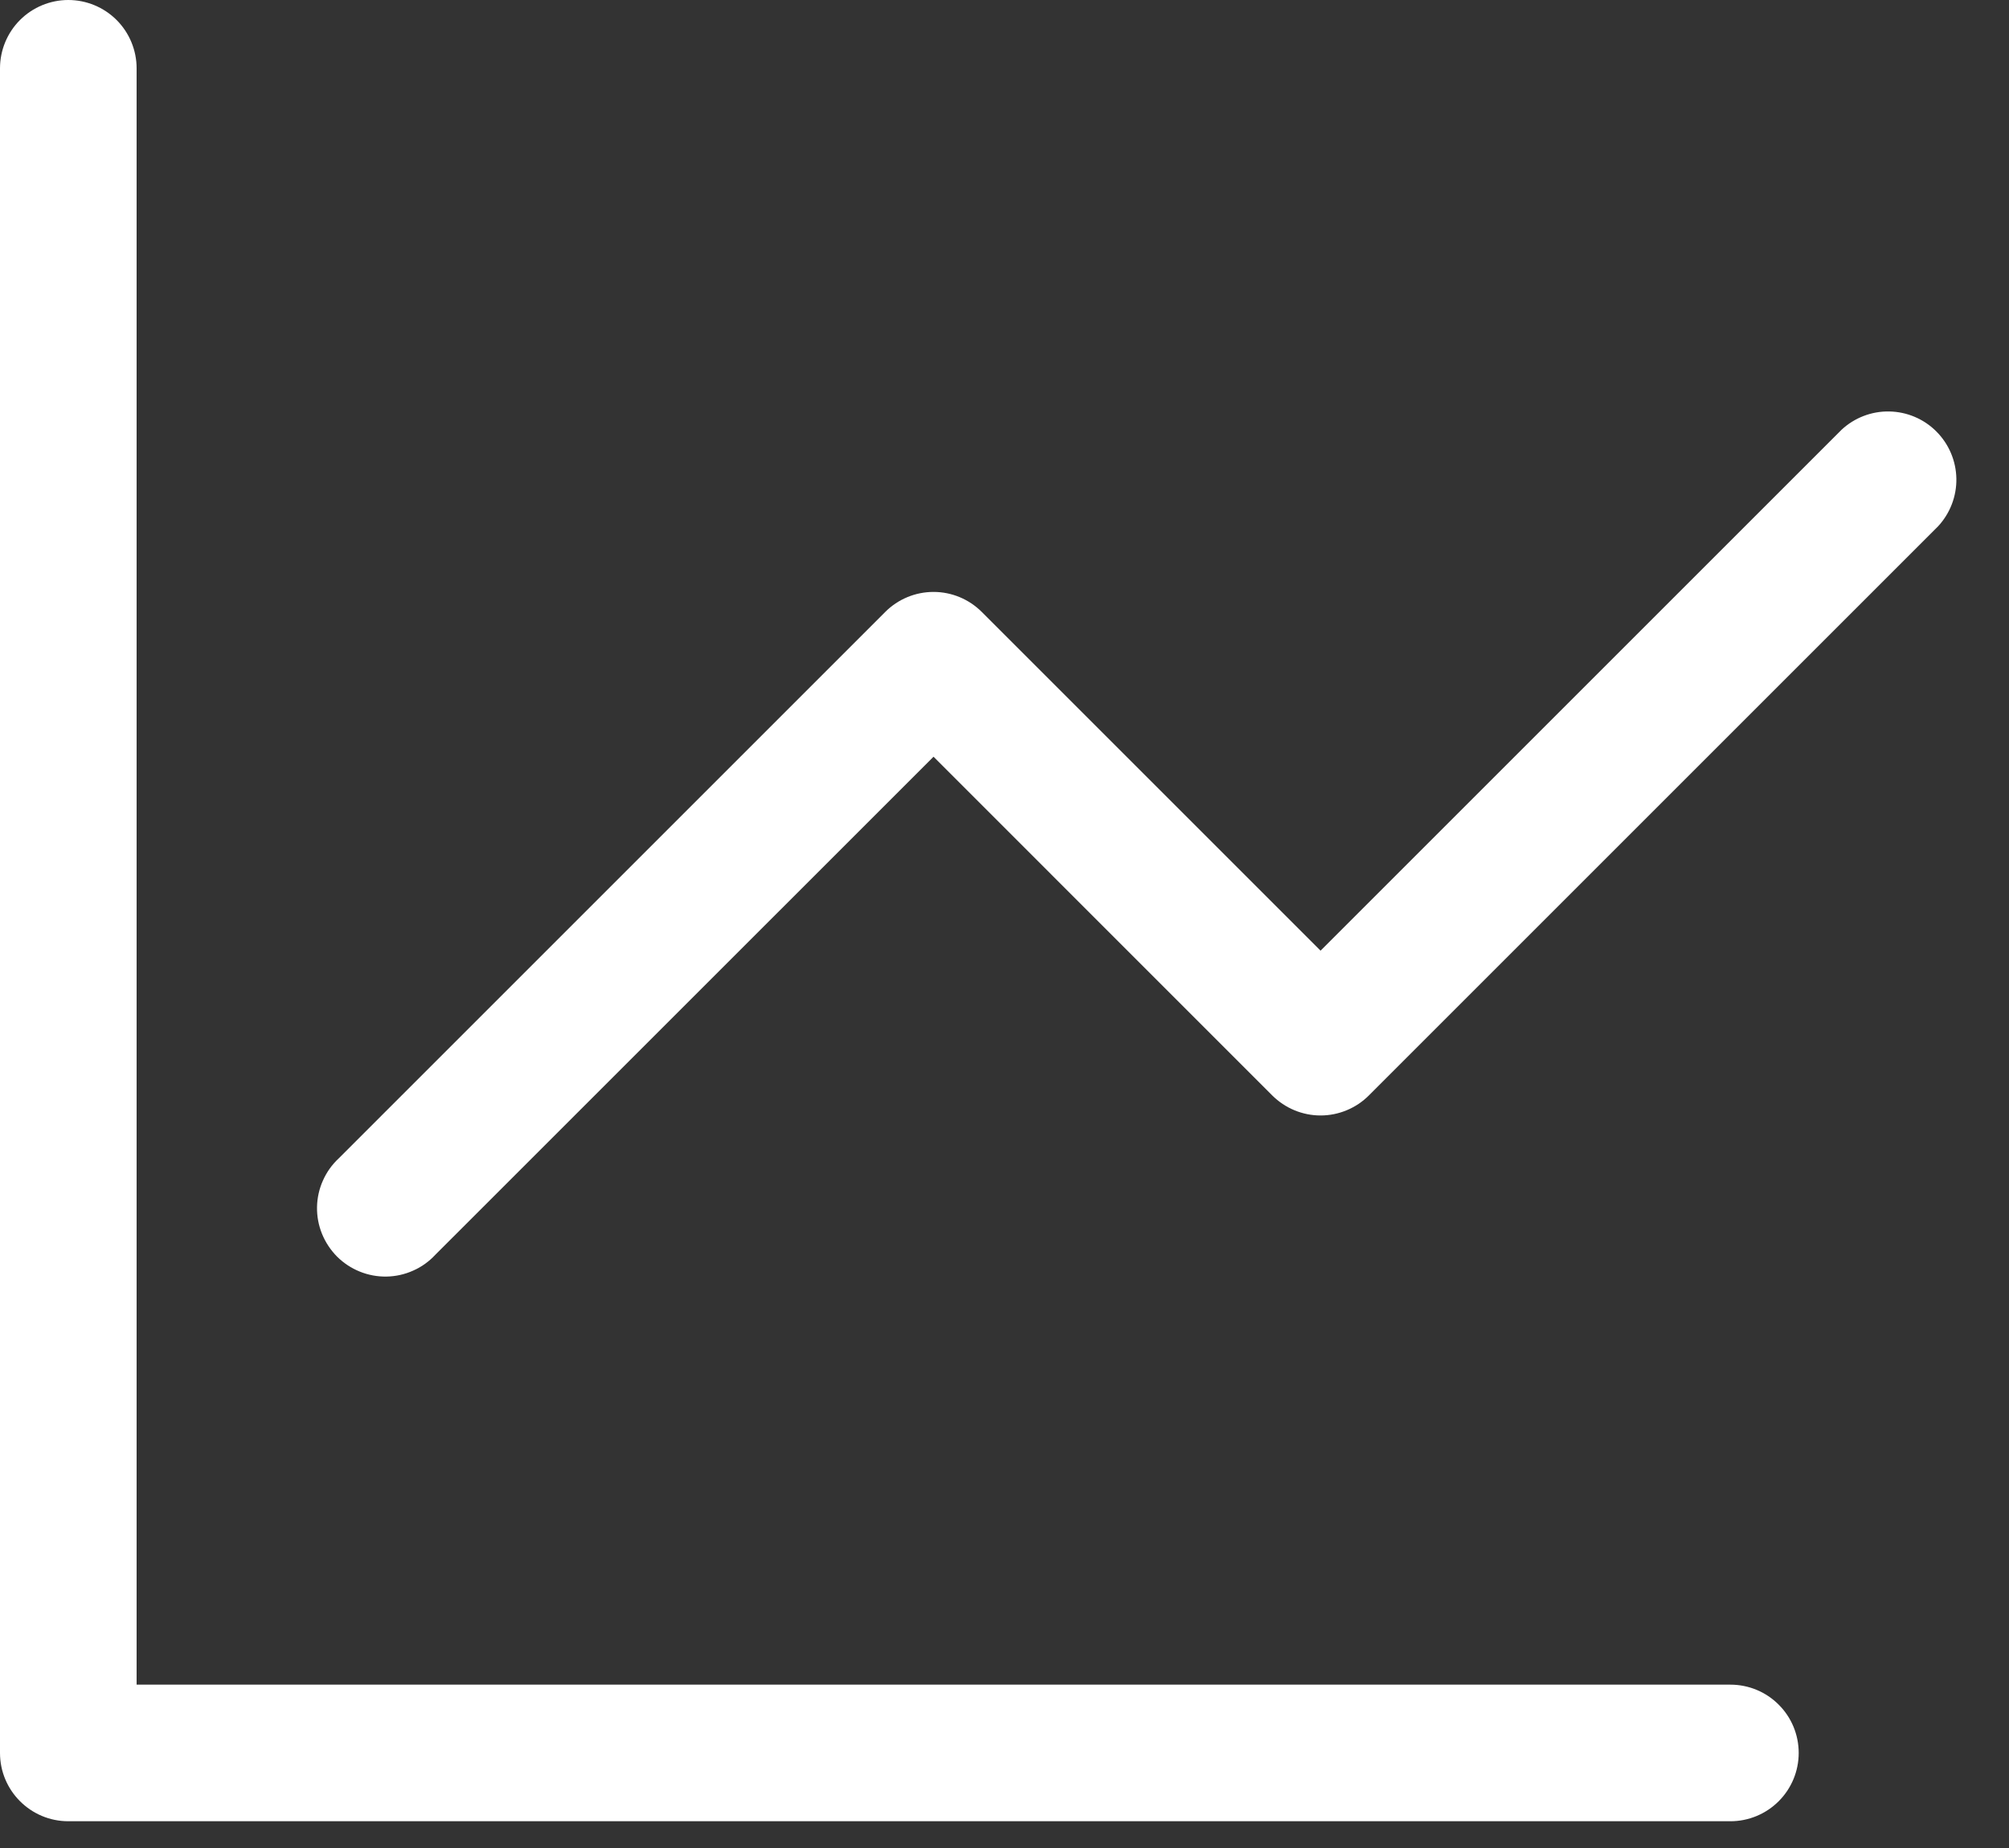
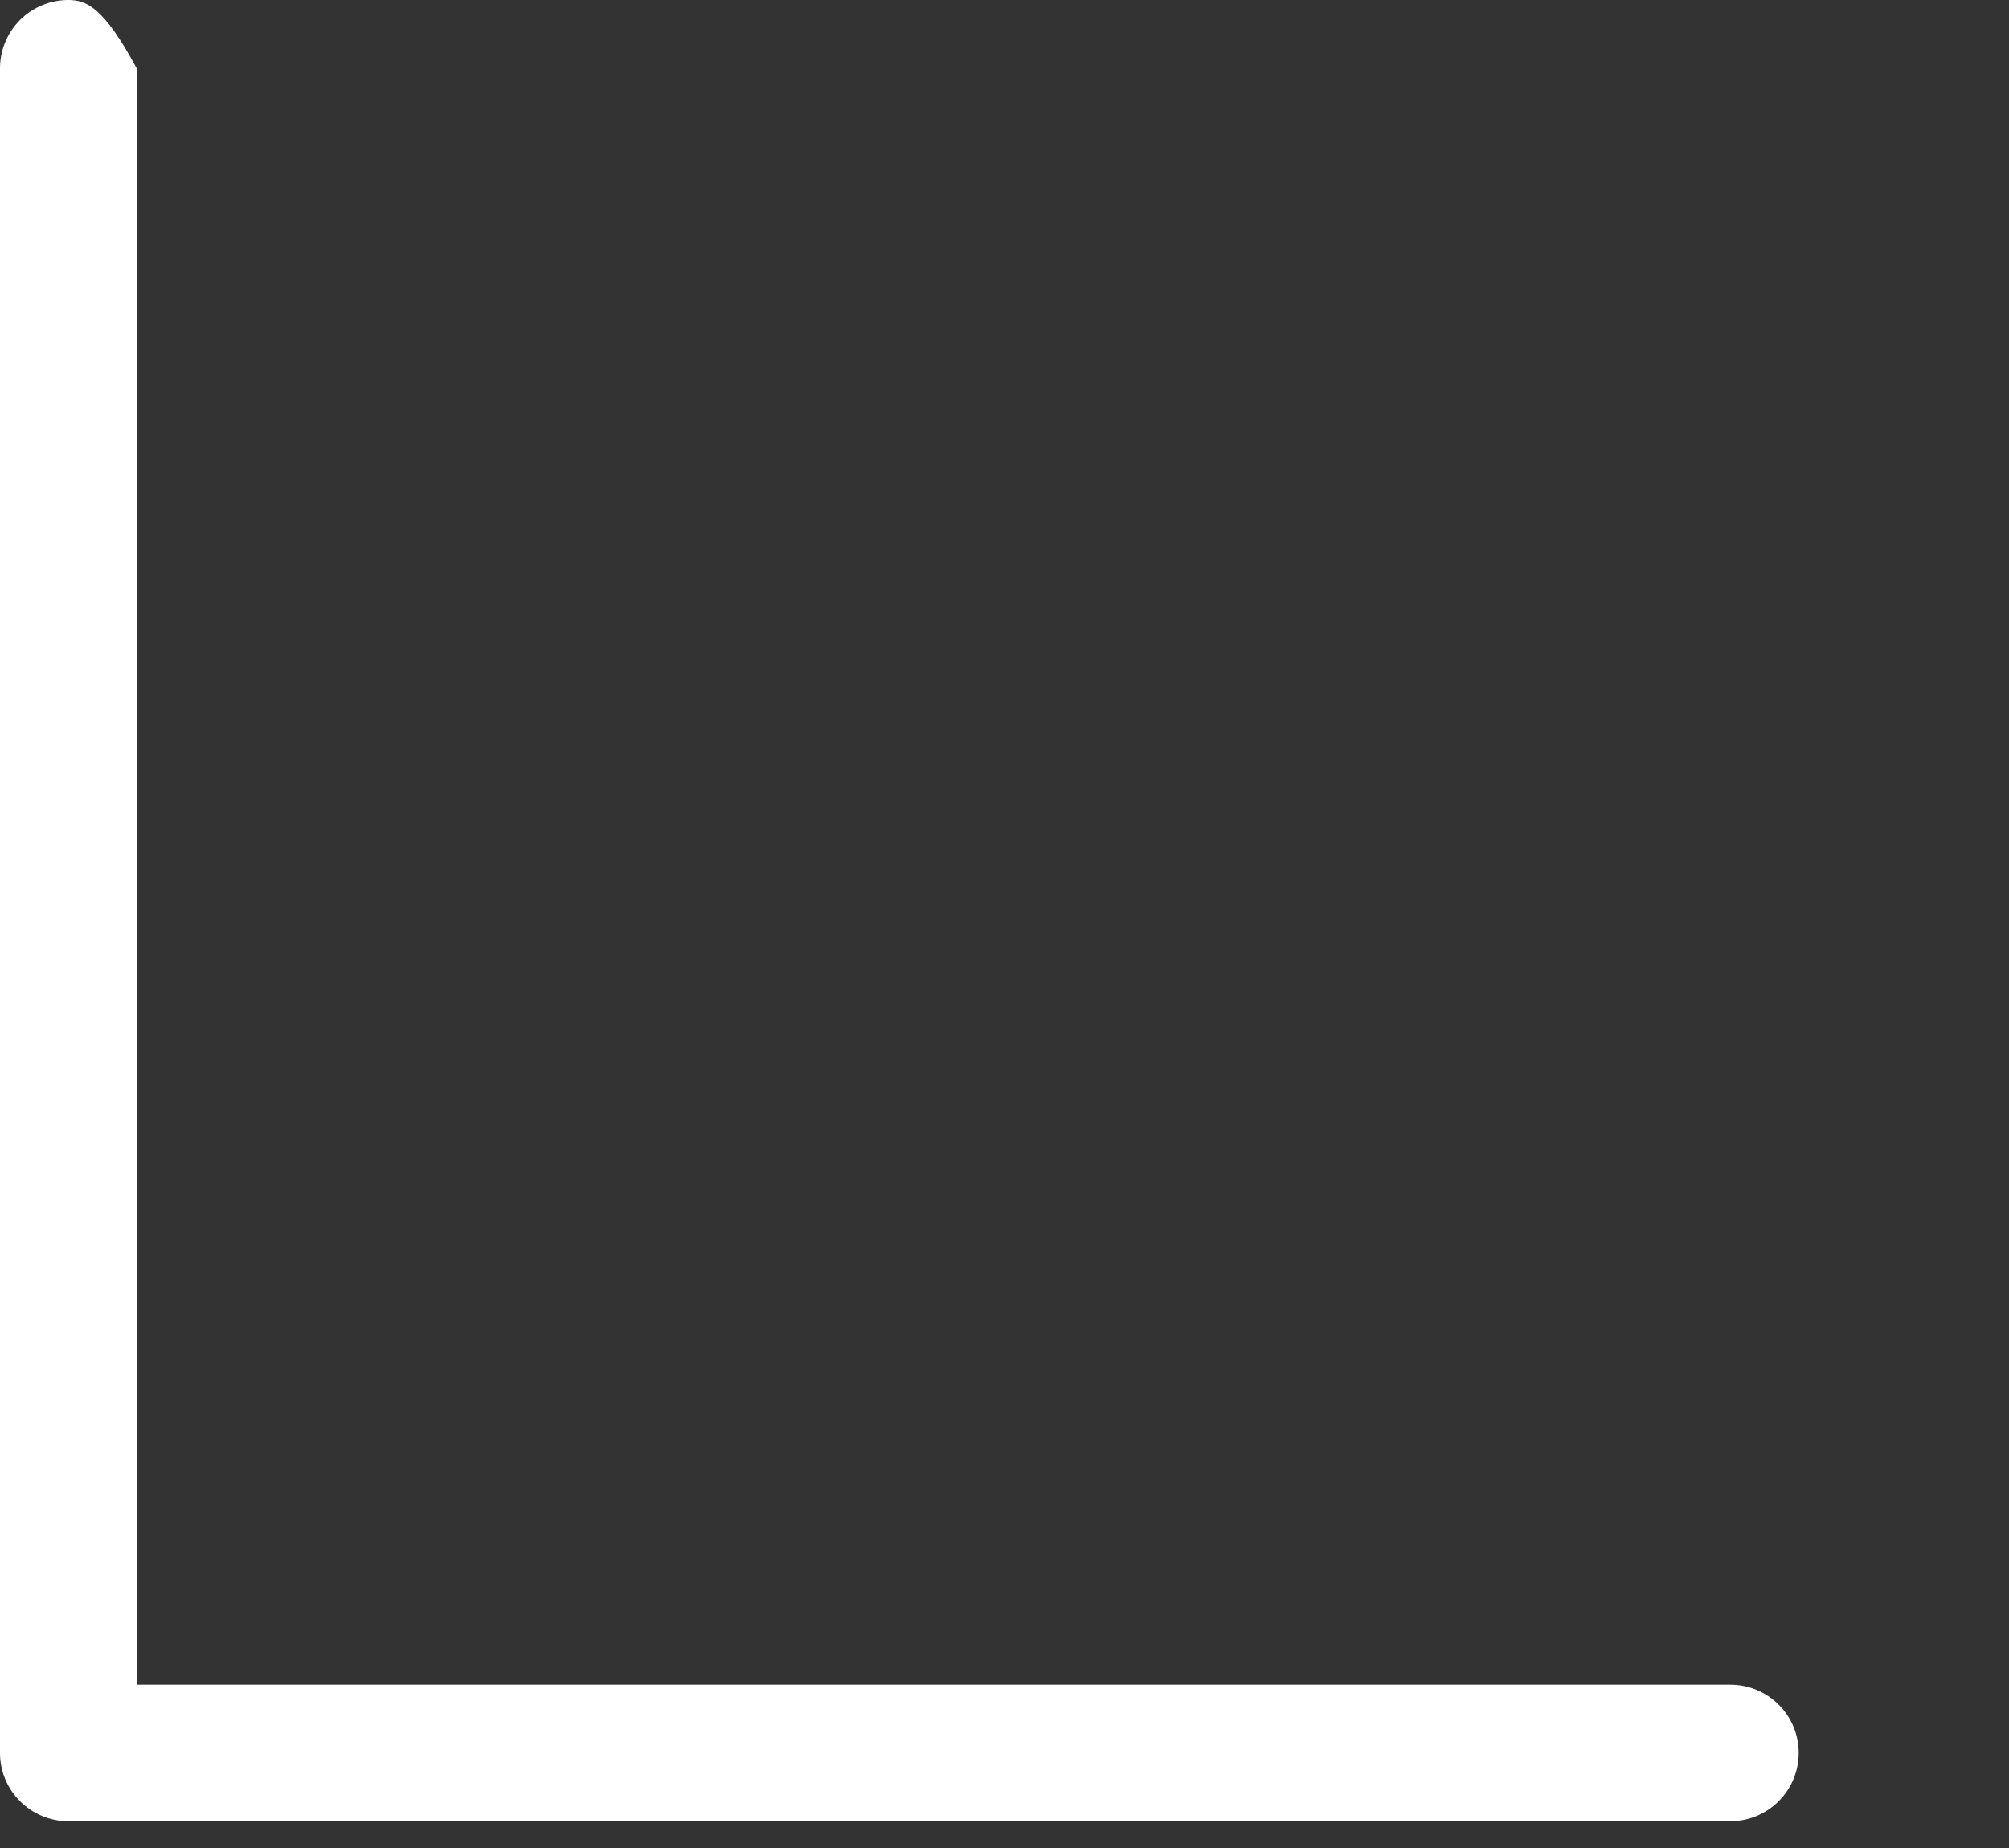
<svg xmlns="http://www.w3.org/2000/svg" width="25" height="23" viewBox="0 0 25 23" fill="none">
  <rect x="0" y="0" width="25" height="23" fill="#333333" stroke="none" />
-   <path d="M1.7 0.85C1.7 0.625 1.61 0.408 1.451 0.249C1.292 0.09 1.075 0 0.85 0C0.625 0 0.408 0.09 0.249 0.249C0.09 0.408 3.35923e-09 0.625 0 0.85V21.817C0 22.286 0.381 22.667 0.85 22.667H21.533C21.759 22.667 21.975 22.577 22.134 22.418C22.294 22.258 22.383 22.042 22.383 21.817C22.383 21.591 22.294 21.375 22.134 21.216C21.975 21.056 21.759 20.967 21.533 20.967H1.7V0.85Z" fill="white" />
-   <path d="M24.117 6.551C24.267 6.389 24.349 6.176 24.345 5.956C24.341 5.736 24.252 5.526 24.096 5.37C23.941 5.214 23.73 5.125 23.51 5.121C23.29 5.117 23.077 5.199 22.916 5.349L16.433 11.832L12.217 7.616C12.058 7.457 11.842 7.367 11.617 7.367C11.391 7.367 11.175 7.457 11.016 7.616L4.216 14.416C4.132 14.494 4.065 14.588 4.019 14.692C3.972 14.796 3.947 14.909 3.945 15.023C3.943 15.137 3.964 15.25 4.007 15.356C4.05 15.462 4.114 15.558 4.194 15.639C4.275 15.72 4.371 15.783 4.477 15.826C4.583 15.869 4.696 15.89 4.81 15.888C4.924 15.886 5.037 15.861 5.141 15.814C5.246 15.768 5.339 15.701 5.417 15.617L11.617 9.418L15.832 13.634C15.992 13.793 16.208 13.883 16.433 13.883C16.658 13.883 16.875 13.793 17.034 13.634L24.117 6.551Z" fill="white" />
+   <path d="M1.7 0.85C1.292 0.09 1.075 0 0.85 0C0.625 0 0.408 0.09 0.249 0.249C0.09 0.408 3.35923e-09 0.625 0 0.85V21.817C0 22.286 0.381 22.667 0.85 22.667H21.533C21.759 22.667 21.975 22.577 22.134 22.418C22.294 22.258 22.383 22.042 22.383 21.817C22.383 21.591 22.294 21.375 22.134 21.216C21.975 21.056 21.759 20.967 21.533 20.967H1.7V0.85Z" fill="white" />
</svg>